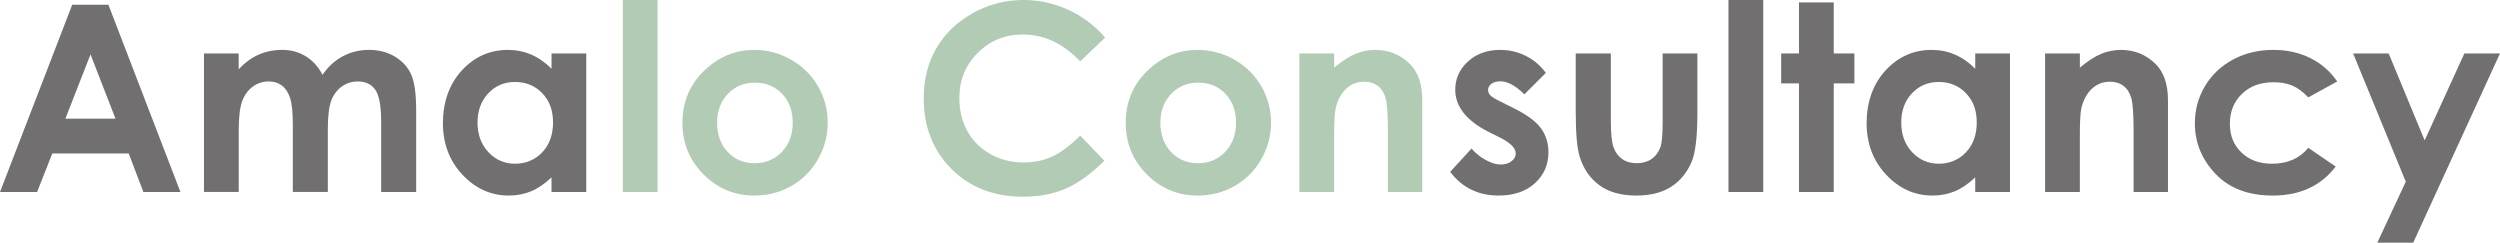
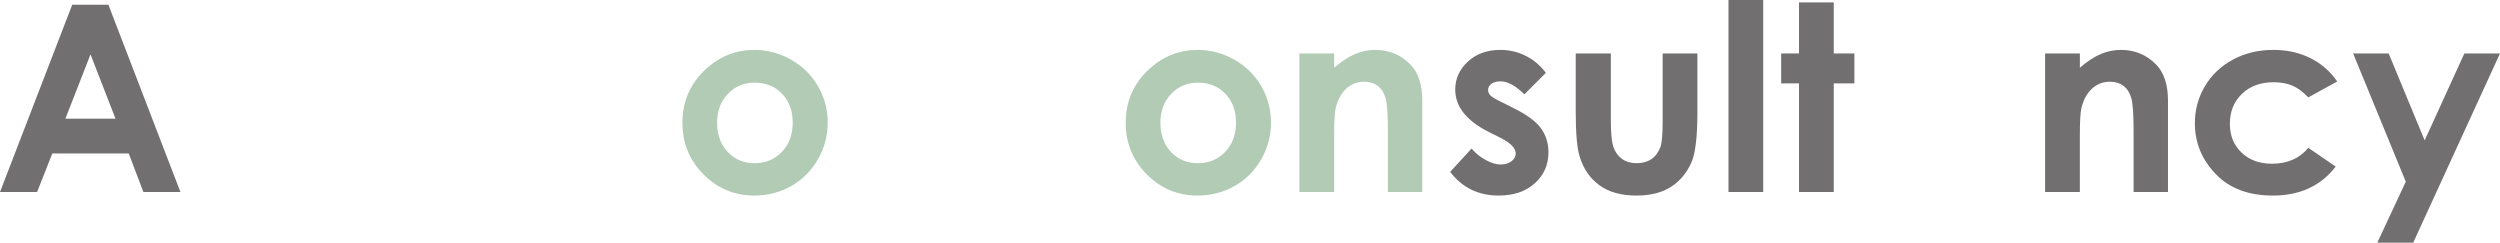
<svg xmlns="http://www.w3.org/2000/svg" id="Laag_1" data-name="Laag 1" viewBox="0 0 953.93 92.6">
  <defs>
    <style>      .cls-1 {        isolation: isolate;      }      .cls-2 {        fill: #716f6f;      }      .cls-2, .cls-3 {        stroke-width: 0px;      }      .cls-3 {        fill: #b1cbb4;      }    </style>
  </defs>
  <g id="Group_138" data-name="Group 138">
    <g id="Group_136" data-name="Group 136">
      <g id="Ama">
        <g class="cls-1">
          <path class="cls-2" d="m27.56,1.8h13.8l27.49,71.47h-14.14l-5.59-14.72h-29.16l-5.81,14.72H0L27.56,1.8Zm6.98,18.95l-9.59,24.53h19.12l-9.53-24.53Z" />
-           <path class="cls-2" d="m77.81,20.4h13.26v6.07c2.27-2.49,4.79-4.36,7.56-5.59,2.77-1.23,5.79-1.85,9.07-1.85s6.29.81,8.95,2.43c2.66,1.62,4.8,3.98,6.42,7.09,2.11-3.11,4.69-5.47,7.75-7.09,3.06-1.62,6.41-2.43,10.04-2.43s7.06.88,9.92,2.62c2.85,1.75,4.9,4.03,6.15,6.85,1.25,2.82,1.87,7.4,1.87,13.75v31h-13.36v-26.82c0-5.99-.75-10.05-2.23-12.17-1.49-2.12-3.73-3.18-6.7-3.18-2.27,0-4.3.65-6.1,1.94-1.8,1.3-3.13,3.08-4.01,5.37-.87,2.28-1.31,5.95-1.31,11v23.85h-13.36v-25.6c0-4.73-.35-8.15-1.05-10.28-.7-2.12-1.75-3.7-3.14-4.74-1.4-1.04-3.08-1.55-5.06-1.55-2.21,0-4.21.66-6.01,1.97-1.8,1.31-3.15,3.15-4.04,5.51-.89,2.36-1.34,6.09-1.34,11.17v23.51h-13.26V20.4Z" />
-           <path class="cls-2" d="m210.44,20.4h13.26v52.86h-13.26v-5.59c-2.59,2.46-5.18,4.23-7.79,5.32-2.6,1.08-5.43,1.63-8.47,1.63-6.83,0-12.73-2.65-17.71-7.94-4.98-5.3-7.47-11.88-7.47-19.75s2.41-14.85,7.23-20.07c4.82-5.21,10.68-7.82,17.57-7.82,3.17,0,6.15.6,8.93,1.8,2.78,1.2,5.35,3,7.72,5.39v-5.83Zm-13.94,10.88c-4.1,0-7.51,1.45-10.22,4.35-2.71,2.9-4.07,6.62-4.07,11.15s1.38,8.33,4.14,11.27c2.76,2.95,6.16,4.42,10.19,4.42s7.62-1.45,10.36-4.35,4.12-6.7,4.12-11.39-1.37-8.32-4.12-11.17c-2.74-2.85-6.21-4.28-10.41-4.28Z" />
        </g>
      </g>
      <g id="lo">
        <g class="cls-1">
-           <path class="cls-3" d="m237.66,0h13.26v73.26h-13.26V0Z" />
          <path class="cls-3" d="m287.8,19.04c4.99,0,9.68,1.25,14.06,3.74,4.39,2.49,7.81,5.88,10.28,10.15,2.46,4.28,3.69,8.89,3.69,13.85s-1.24,9.65-3.72,13.99c-2.48,4.34-5.85,7.73-10.13,10.18-4.28,2.44-8.99,3.67-14.14,3.67-7.58,0-14.05-2.7-19.41-8.09-5.36-5.39-8.04-11.94-8.04-19.65,0-8.26,3.03-15.14,9.09-20.65,5.31-4.79,11.42-7.19,18.32-7.19Zm.22,12.49c-4.12,0-7.55,1.43-10.29,4.3-2.74,2.87-4.11,6.53-4.11,11s1.35,8.32,4.06,11.17c2.71,2.85,6.14,4.28,10.29,4.28s7.61-1.44,10.37-4.32c2.76-2.88,4.14-6.59,4.14-11.13s-1.35-8.22-4.06-11.05c-2.71-2.83-6.17-4.25-10.39-4.25Z" />
        </g>
      </g>
    </g>
    <g id="Group_137" data-name="Group 137">
      <g id="Con">
        <g class="cls-1">
-           <path class="cls-3" d="m421.68,14.36l-9.51,9.07c-6.47-6.84-13.75-10.26-21.84-10.26-6.83,0-12.58,2.33-17.26,7-4.68,4.67-7.01,10.42-7.01,17.26,0,4.77,1.04,9,3.11,12.69,2.07,3.7,5,6.6,8.79,8.71,3.79,2.11,7.99,3.16,12.62,3.16,3.95,0,7.56-.74,10.82-2.21,3.27-1.47,6.86-4.16,10.78-8.05l9.22,9.62c-5.28,5.15-10.27,8.73-14.96,10.72-4.7,1.99-10.06,2.99-16.08,2.99-11.11,0-20.2-3.52-27.28-10.57-7.08-7.04-10.62-16.07-10.62-27.08,0-7.12,1.61-13.46,4.83-19,3.22-5.54,7.84-9.99,13.85-13.36,6.01-3.37,12.48-5.05,19.41-5.05,5.89,0,11.57,1.24,17.03,3.73,5.46,2.49,10.16,6.03,14.11,10.62Z" />
          <path class="cls-3" d="m456.95,19.04c4.99,0,9.68,1.25,14.06,3.74,4.39,2.49,7.81,5.88,10.28,10.15,2.46,4.28,3.69,8.89,3.69,13.85s-1.24,9.65-3.72,13.99c-2.48,4.34-5.85,7.73-10.13,10.18-4.28,2.44-8.99,3.67-14.14,3.67-7.58,0-14.05-2.7-19.41-8.09-5.36-5.39-8.04-11.94-8.04-19.65,0-8.26,3.03-15.14,9.09-20.65,5.31-4.79,11.42-7.19,18.32-7.19Zm.22,12.49c-4.12,0-7.55,1.43-10.29,4.3-2.74,2.87-4.11,6.53-4.11,11s1.35,8.32,4.06,11.17c2.71,2.85,6.14,4.28,10.29,4.28s7.61-1.44,10.37-4.32c2.76-2.88,4.14-6.59,4.14-11.13s-1.35-8.22-4.06-11.05c-2.71-2.83-6.17-4.25-10.39-4.25Z" />
          <path class="cls-3" d="m495.82,20.4h13.26v5.42c3.01-2.54,5.73-4.3,8.17-5.29,2.44-.99,4.94-1.49,7.5-1.49,5.24,0,9.69,1.83,13.34,5.49,3.07,3.11,4.61,7.71,4.61,13.8v34.93h-13.12v-23.15c0-6.31-.28-10.5-.85-12.57-.57-2.07-1.55-3.65-2.96-4.73s-3.14-1.63-5.21-1.63c-2.68,0-4.98.9-6.91,2.69-1.92,1.8-3.26,4.28-4,7.45-.39,1.65-.58,5.22-.58,10.72v21.21h-13.26V20.4Z" />
        </g>
      </g>
      <g id="sultancy">
        <g class="cls-1">
          <path class="cls-2" d="m589.87,27.79l-8.21,8.21c-3.34-3.3-6.36-4.96-9.09-4.96-1.49,0-2.66.32-3.5.95-.84.63-1.26,1.42-1.26,2.36,0,.71.27,1.37.8,1.97.53.6,1.85,1.42,3.96,2.45l4.86,2.43c5.12,2.53,8.63,5.1,10.54,7.72,1.91,2.62,2.87,5.7,2.87,9.23,0,4.7-1.72,8.62-5.17,11.76-3.45,3.14-8.07,4.71-13.87,4.71-7.71,0-13.86-3.01-18.46-9.04l8.16-8.89c1.55,1.81,3.38,3.28,5.47,4.4,2.09,1.12,3.94,1.68,5.56,1.68,1.75,0,3.16-.42,4.23-1.26,1.07-.84,1.6-1.81,1.6-2.92,0-2.04-1.93-4.03-5.78-5.98l-4.47-2.23c-8.55-4.31-12.83-9.7-12.83-16.18,0-4.18,1.61-7.75,4.83-10.71,3.22-2.96,7.34-4.45,12.36-4.45,3.43,0,6.66.75,9.69,2.26,3.03,1.51,5.59,3.67,7.7,6.49Z" />
          <path class="cls-2" d="m601.24,20.4h13.41v25.46c0,4.96.34,8.4,1.02,10.32s1.78,3.42,3.29,4.49c1.51,1.07,3.37,1.6,5.58,1.6s4.08-.53,5.62-1.58,2.69-2.6,3.43-4.64c.55-1.52.83-4.78.83-9.76v-25.9h13.26v22.4c0,9.23-.73,15.55-2.19,18.95-1.78,4.15-4.41,7.33-7.87,9.55-3.47,2.22-7.87,3.33-13.21,3.33-5.8,0-10.49-1.3-14.06-3.89-3.58-2.59-6.1-6.2-7.55-10.83-1.04-3.21-1.55-9.04-1.55-17.49v-22.01Z" />
          <path class="cls-2" d="m659.54,0h13.26v73.26h-13.26V0Z" />
          <path class="cls-2" d="m686.45.92h13.26v19.48h7.87v11.42h-7.87v41.44h-13.26V31.82h-6.8v-11.42h6.8V.92Z" />
-           <path class="cls-2" d="m753.69,20.4h13.26v52.86h-13.26v-5.59c-2.59,2.46-5.18,4.23-7.79,5.32-2.6,1.08-5.43,1.63-8.47,1.63-6.83,0-12.73-2.65-17.71-7.94-4.98-5.3-7.47-11.88-7.47-19.75s2.41-14.85,7.23-20.07c4.82-5.21,10.68-7.82,17.57-7.82,3.17,0,6.15.6,8.93,1.8,2.78,1.2,5.35,3,7.72,5.39v-5.83Zm-13.94,10.88c-4.1,0-7.51,1.45-10.22,4.35-2.71,2.9-4.07,6.62-4.07,11.15s1.38,8.33,4.14,11.27c2.76,2.95,6.16,4.42,10.19,4.42s7.62-1.45,10.36-4.35,4.12-6.7,4.12-11.39-1.37-8.32-4.12-11.17c-2.74-2.85-6.21-4.28-10.41-4.28Z" />
          <path class="cls-2" d="m780.36,20.4h13.26v5.42c3.01-2.54,5.73-4.3,8.17-5.29,2.44-.99,4.94-1.49,7.5-1.49,5.24,0,9.69,1.83,13.34,5.49,3.07,3.11,4.61,7.71,4.61,13.8v34.93h-13.12v-23.15c0-6.31-.28-10.5-.85-12.57-.57-2.07-1.55-3.65-2.96-4.73s-3.14-1.63-5.21-1.63c-2.68,0-4.98.9-6.91,2.69-1.92,1.8-3.26,4.28-4,7.45-.39,1.65-.58,5.22-.58,10.72v21.21h-13.26V20.4Z" />
          <path class="cls-2" d="m891.82,31.09l-11.04,6.07c-2.07-2.17-4.12-3.68-6.15-4.52-2.03-.84-4.4-1.26-7.13-1.26-4.96,0-8.97,1.48-12.04,4.44-3.07,2.96-4.6,6.75-4.6,11.37s1.47,8.17,4.43,11.01c2.95,2.85,6.83,4.27,11.63,4.27,5.93,0,10.55-2.02,13.86-6.07l10.46,7.16c-5.67,7.37-13.67,11.06-24,11.06-9.3,0-16.58-2.75-21.84-8.26-5.26-5.51-7.9-11.95-7.9-19.34,0-5.12,1.28-9.83,3.84-14.14,2.56-4.31,6.13-7.69,10.71-10.15,4.58-2.46,9.71-3.69,15.38-3.69,5.25,0,9.96,1.04,14.14,3.13s7.6,5.06,10.25,8.92Z" />
          <path class="cls-2" d="m897.9,20.4h13.55l13.73,33.17,15.15-33.17h13.59l-33.11,72.2h-13.7l10.87-23.28-20.09-48.92Z" />
        </g>
      </g>
    </g>
  </g>
</svg>